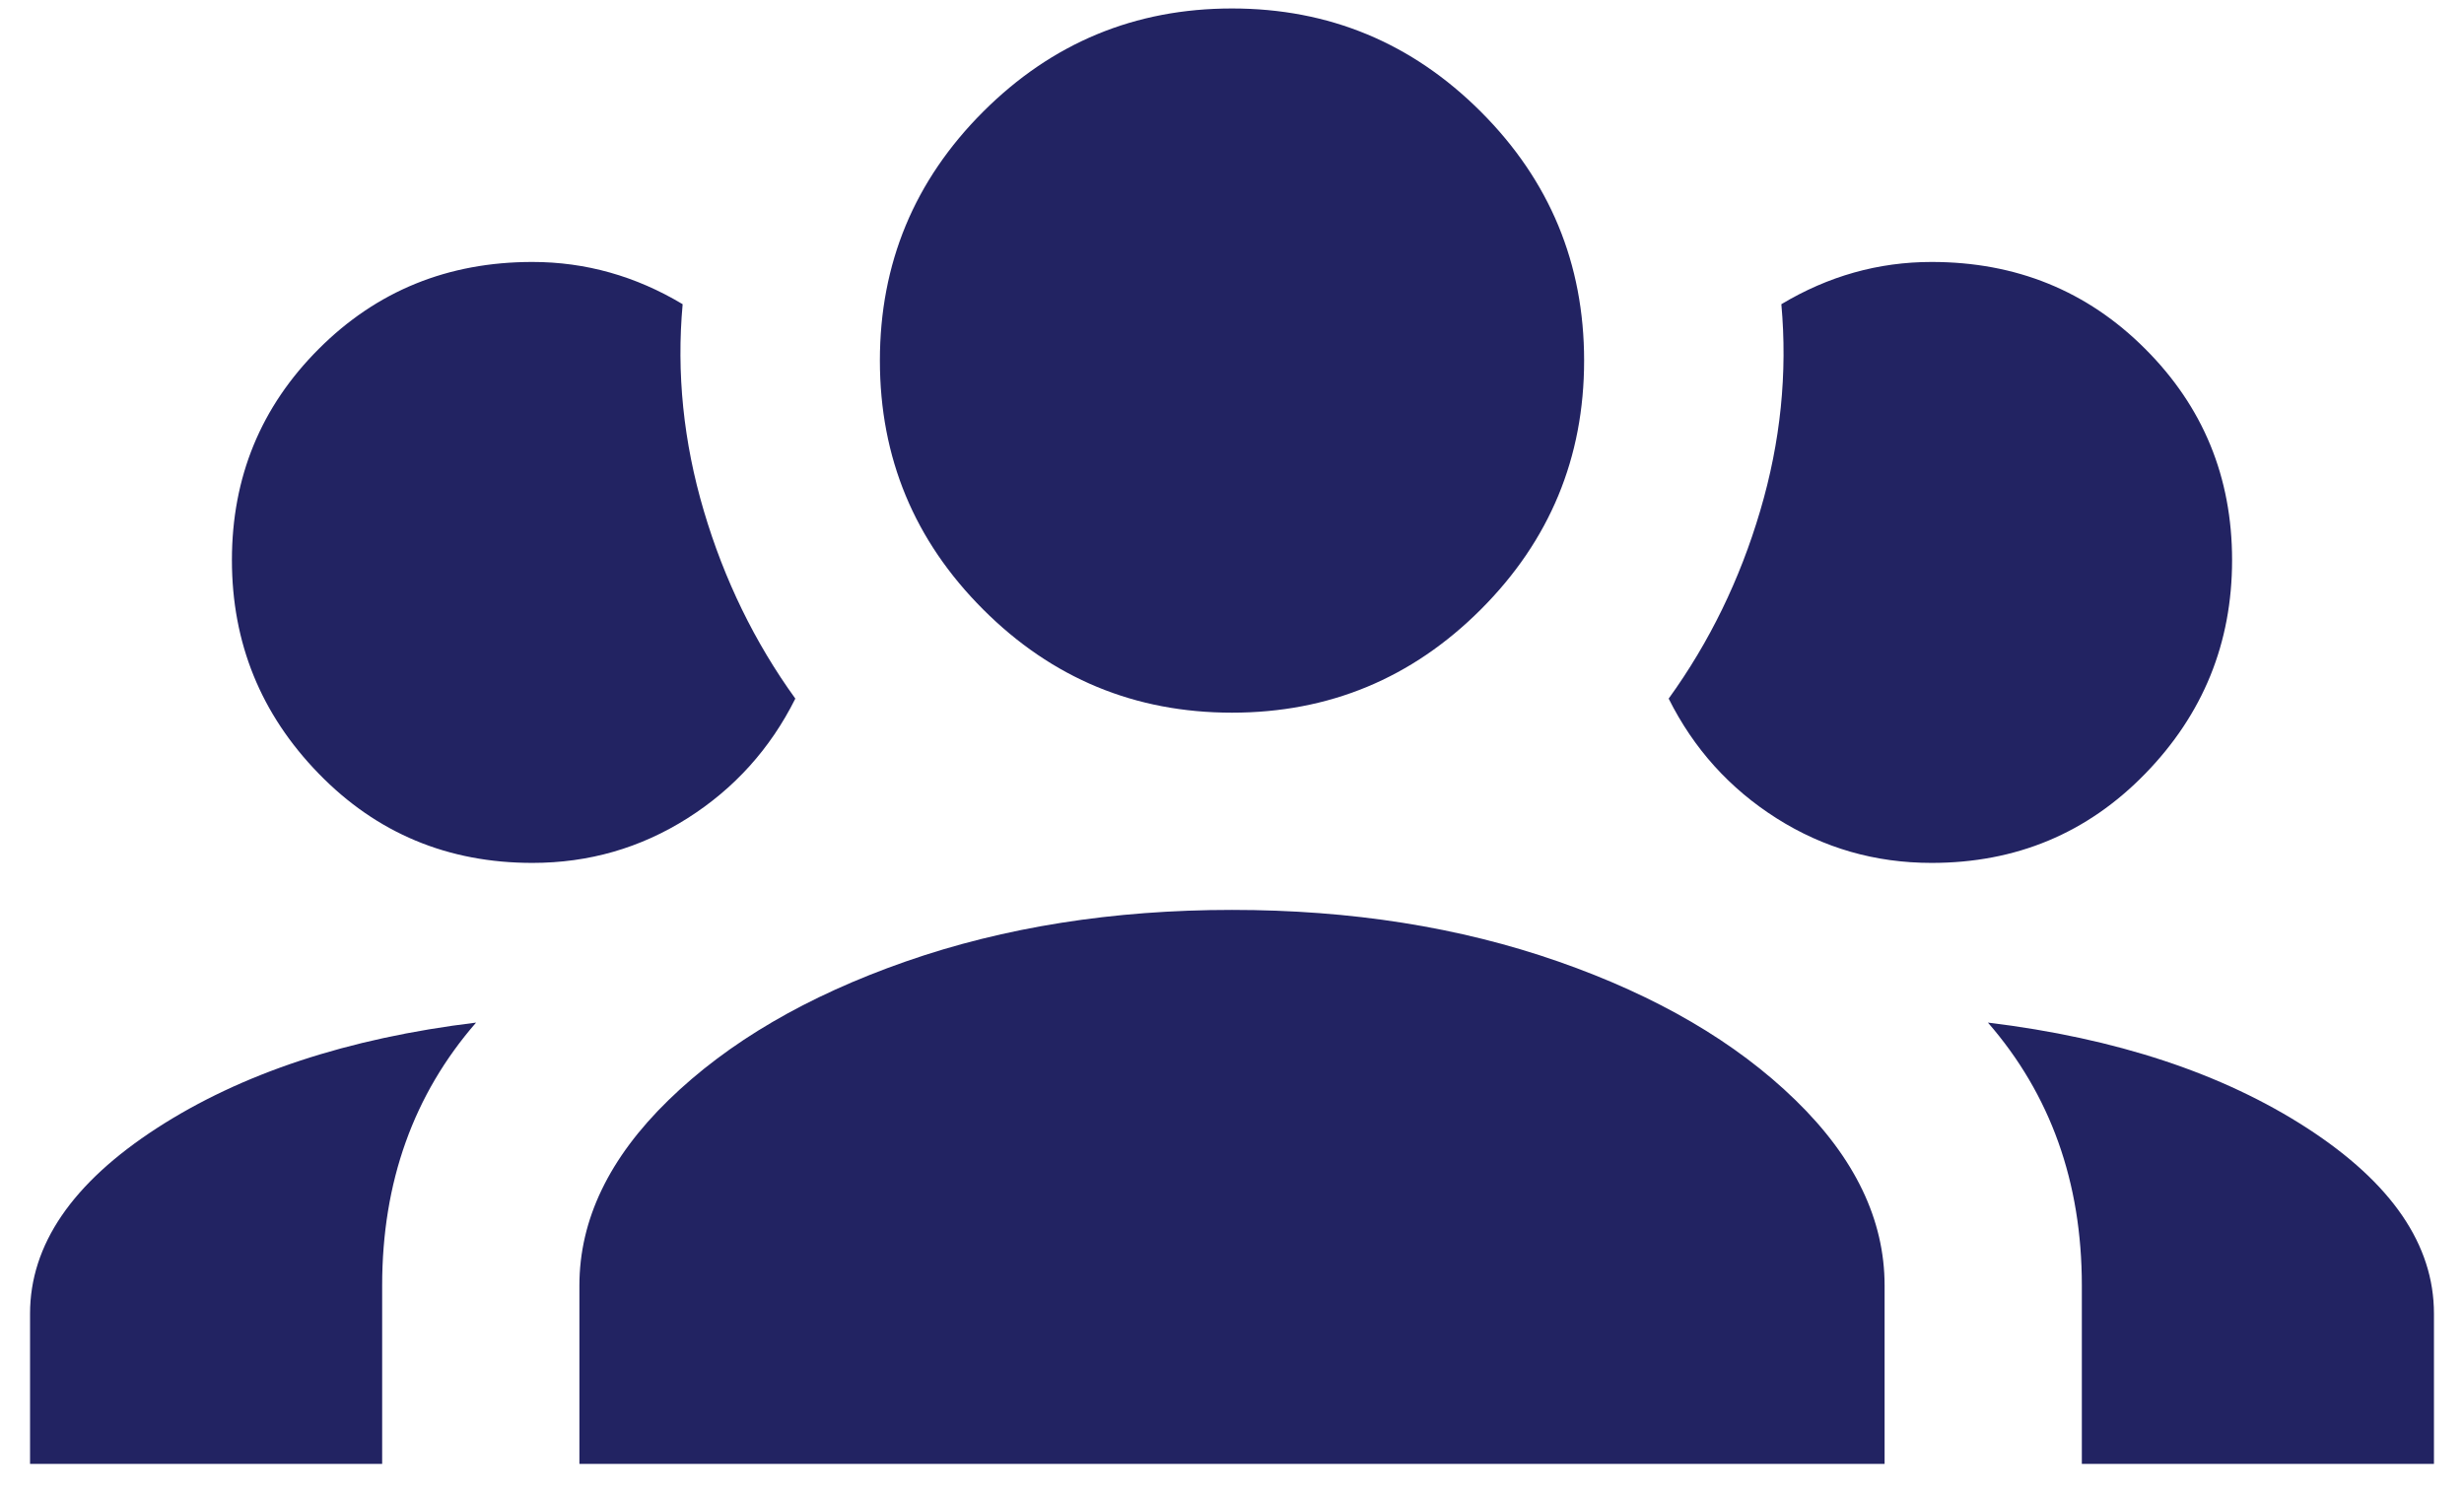
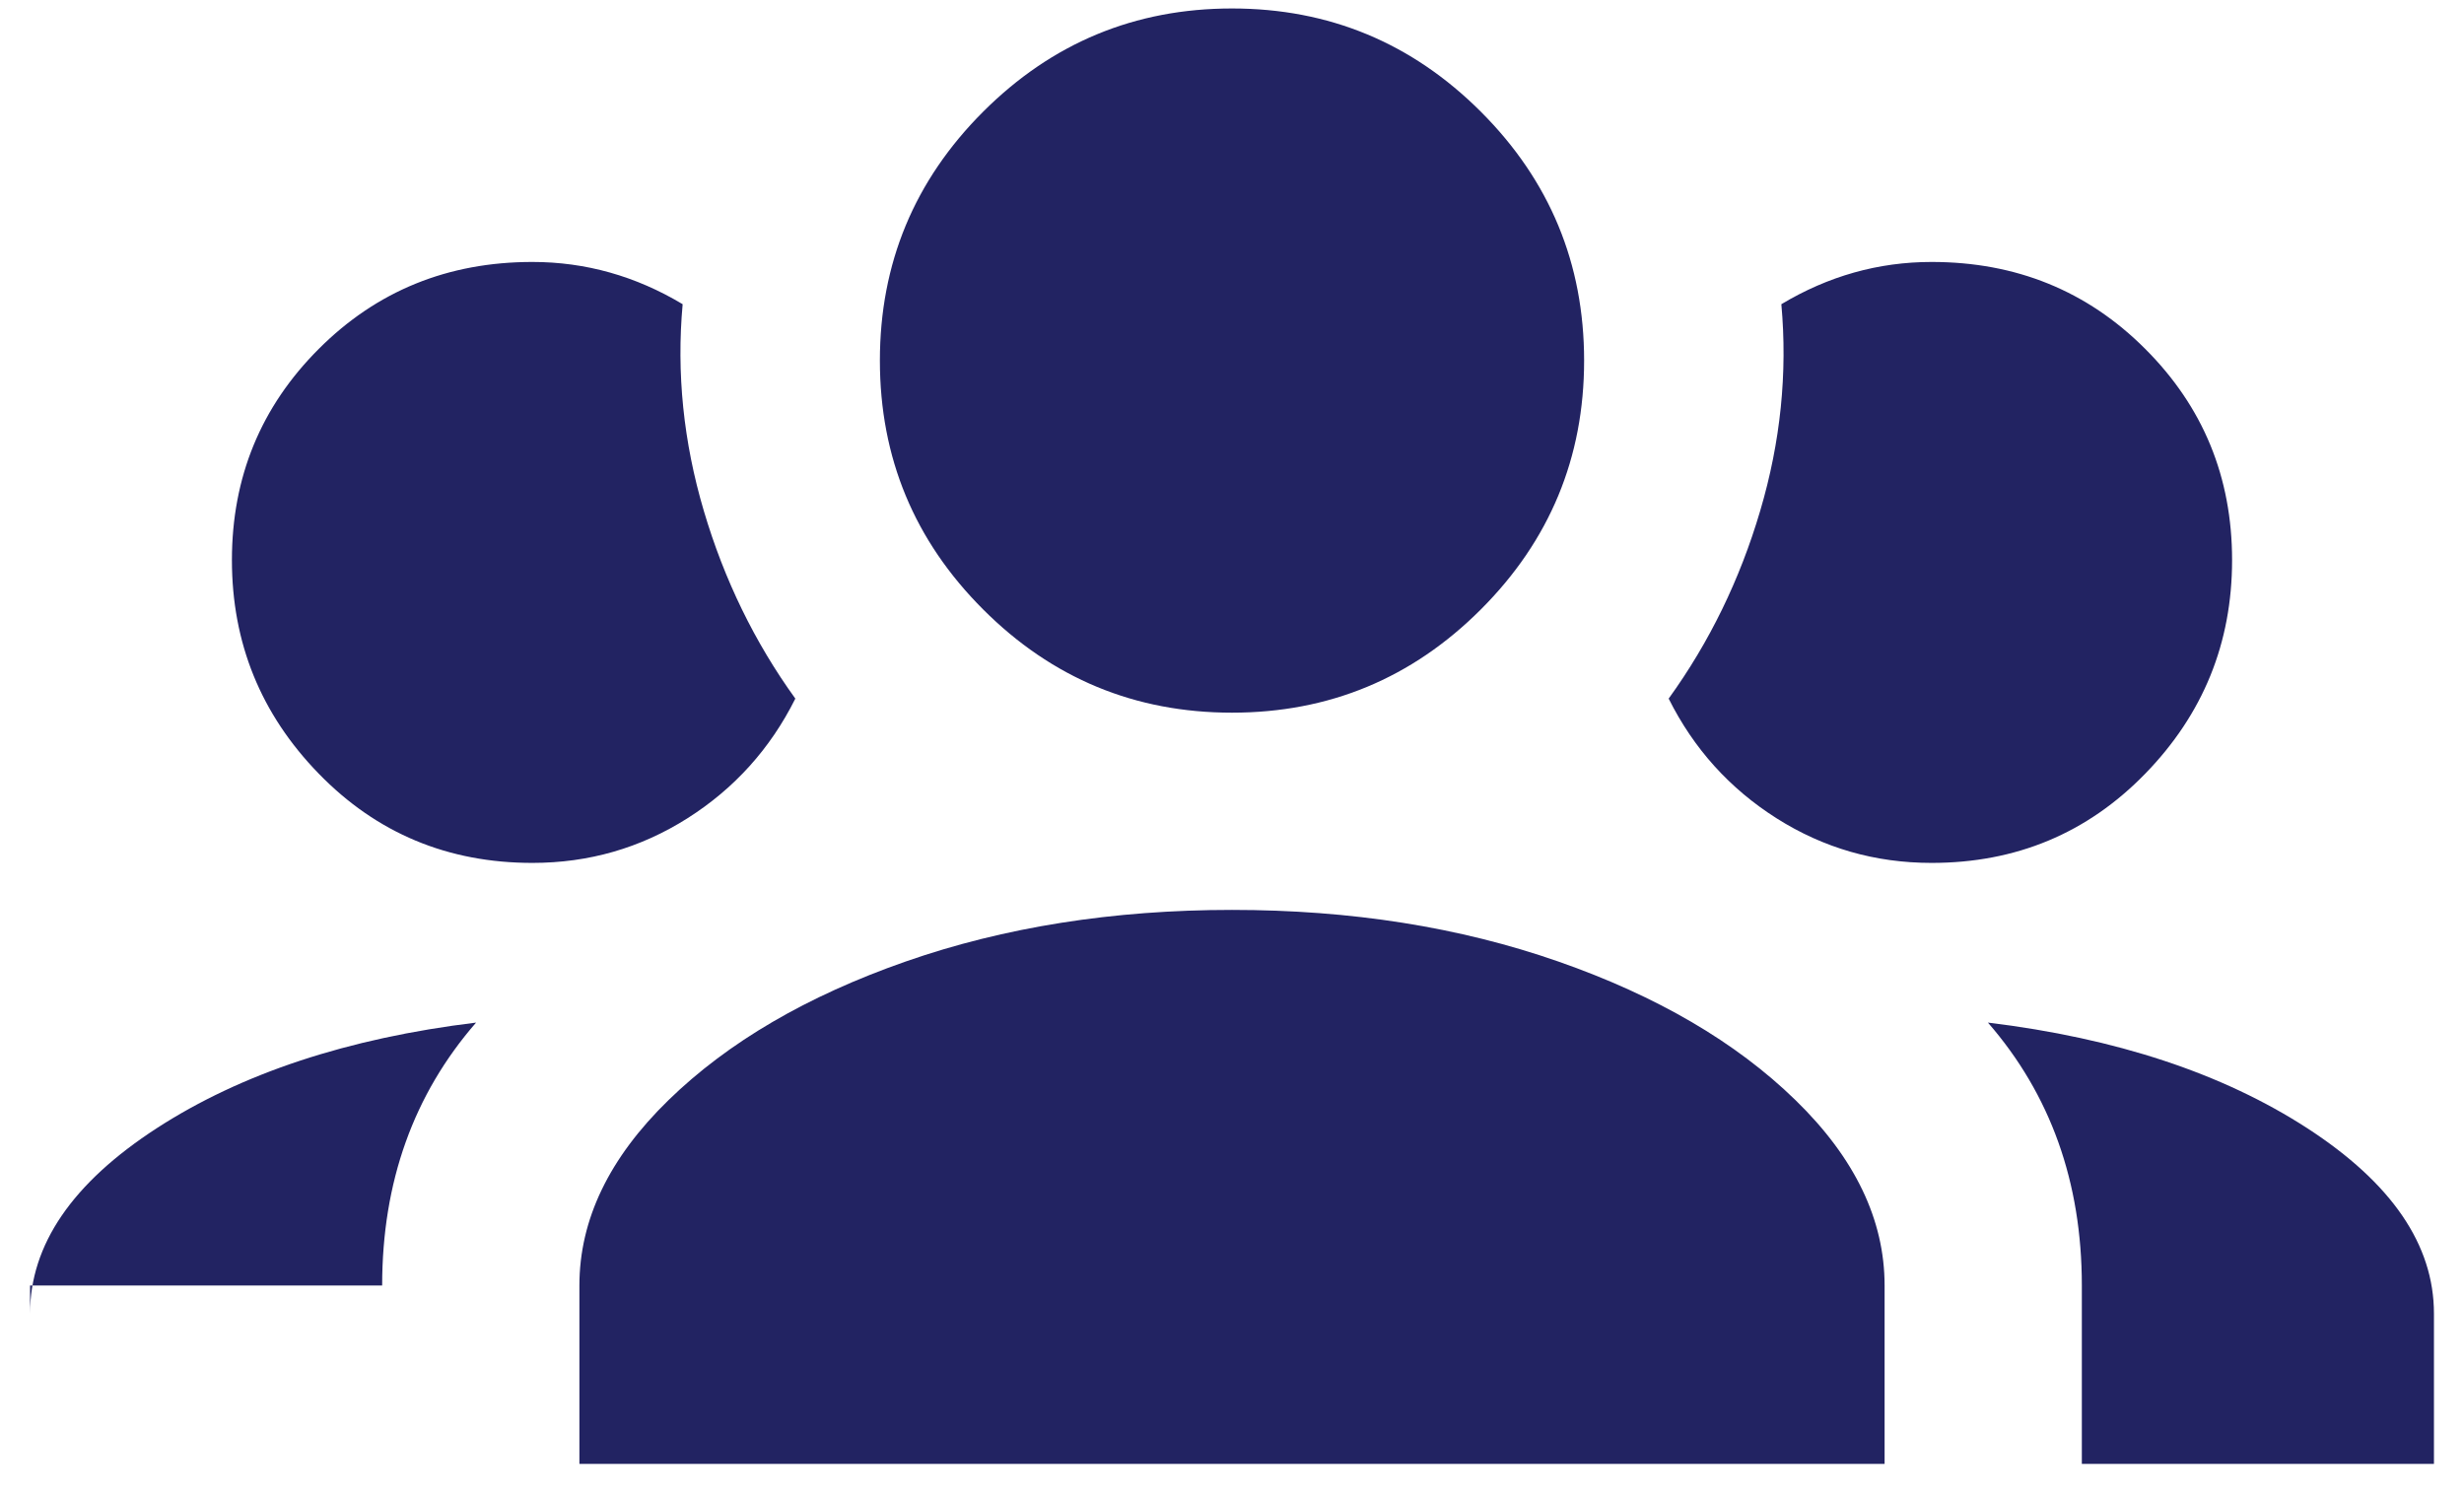
<svg xmlns="http://www.w3.org/2000/svg" width="41" height="25" viewBox="0 0 41 25" fill="none">
-   <path d="M20.5 0.141C22.115 0.141 23.495 0.714 24.641 1.859C25.787 3.005 26.359 4.385 26.359 6C26.359 7.615 25.787 8.995 24.641 10.141C23.495 11.287 22.115 11.859 20.5 11.859C18.885 11.859 17.505 11.287 16.359 10.141C15.213 8.995 14.641 7.615 14.641 6C14.641 4.385 15.213 3.005 16.359 1.859C17.505 0.714 18.885 0.141 20.5 0.141ZM8.859 4.359C9.745 4.359 10.578 4.594 11.359 5.062C11.255 6.208 11.372 7.354 11.711 8.5C12.05 9.646 12.557 10.688 13.234 11.625C12.818 12.458 12.219 13.122 11.438 13.617C10.656 14.112 9.797 14.359 8.859 14.359C7.453 14.359 6.268 13.865 5.305 12.875C4.341 11.885 3.859 10.7 3.859 9.32C3.859 7.94 4.341 6.768 5.305 5.805C6.268 4.841 7.453 4.359 8.859 4.359ZM32.141 4.359C33.547 4.359 34.732 4.841 35.695 5.805C36.659 6.768 37.141 7.94 37.141 9.32C37.141 10.7 36.659 11.885 35.695 12.875C34.732 13.865 33.547 14.359 32.141 14.359C31.203 14.359 30.344 14.112 29.562 13.617C28.781 13.122 28.182 12.458 27.766 11.625C28.443 10.688 28.951 9.646 29.289 8.5C29.628 7.354 29.745 6.208 29.641 5.062C30.422 4.594 31.255 4.359 32.141 4.359ZM9.641 21.391C9.641 20.297 10.135 19.268 11.125 18.305C12.115 17.341 13.43 16.573 15.07 16C16.711 15.427 18.521 15.141 20.5 15.141C22.479 15.141 24.289 15.427 25.93 16C27.57 16.573 28.885 17.341 29.875 18.305C30.865 19.268 31.359 20.297 31.359 21.391V24.359H9.641V21.391ZM0.5 24.359V21.859C0.5 20.713 1.203 19.685 2.609 18.773C4.016 17.862 5.786 17.276 7.922 17.016C6.88 18.213 6.359 19.672 6.359 21.391V24.359H0.5ZM40.5 24.359H34.641V21.391C34.641 19.672 34.12 18.213 33.078 17.016C35.214 17.276 36.984 17.862 38.391 18.773C39.797 19.685 40.5 20.713 40.5 21.859V24.359Z" fill="#222362" />
+   <path d="M20.5 0.141C22.115 0.141 23.495 0.714 24.641 1.859C25.787 3.005 26.359 4.385 26.359 6C26.359 7.615 25.787 8.995 24.641 10.141C23.495 11.287 22.115 11.859 20.5 11.859C18.885 11.859 17.505 11.287 16.359 10.141C15.213 8.995 14.641 7.615 14.641 6C14.641 4.385 15.213 3.005 16.359 1.859C17.505 0.714 18.885 0.141 20.5 0.141ZM8.859 4.359C9.745 4.359 10.578 4.594 11.359 5.062C11.255 6.208 11.372 7.354 11.711 8.5C12.05 9.646 12.557 10.688 13.234 11.625C12.818 12.458 12.219 13.122 11.438 13.617C10.656 14.112 9.797 14.359 8.859 14.359C7.453 14.359 6.268 13.865 5.305 12.875C4.341 11.885 3.859 10.7 3.859 9.32C3.859 7.94 4.341 6.768 5.305 5.805C6.268 4.841 7.453 4.359 8.859 4.359ZM32.141 4.359C33.547 4.359 34.732 4.841 35.695 5.805C36.659 6.768 37.141 7.94 37.141 9.32C37.141 10.7 36.659 11.885 35.695 12.875C34.732 13.865 33.547 14.359 32.141 14.359C31.203 14.359 30.344 14.112 29.562 13.617C28.781 13.122 28.182 12.458 27.766 11.625C28.443 10.688 28.951 9.646 29.289 8.5C29.628 7.354 29.745 6.208 29.641 5.062C30.422 4.594 31.255 4.359 32.141 4.359ZM9.641 21.391C9.641 20.297 10.135 19.268 11.125 18.305C12.115 17.341 13.43 16.573 15.07 16C16.711 15.427 18.521 15.141 20.5 15.141C22.479 15.141 24.289 15.427 25.93 16C27.57 16.573 28.885 17.341 29.875 18.305C30.865 19.268 31.359 20.297 31.359 21.391V24.359H9.641V21.391ZM0.5 24.359V21.859C0.5 20.713 1.203 19.685 2.609 18.773C4.016 17.862 5.786 17.276 7.922 17.016C6.88 18.213 6.359 19.672 6.359 21.391H0.5ZM40.5 24.359H34.641V21.391C34.641 19.672 34.12 18.213 33.078 17.016C35.214 17.276 36.984 17.862 38.391 18.773C39.797 19.685 40.5 20.713 40.5 21.859V24.359Z" fill="#222362" />
</svg>